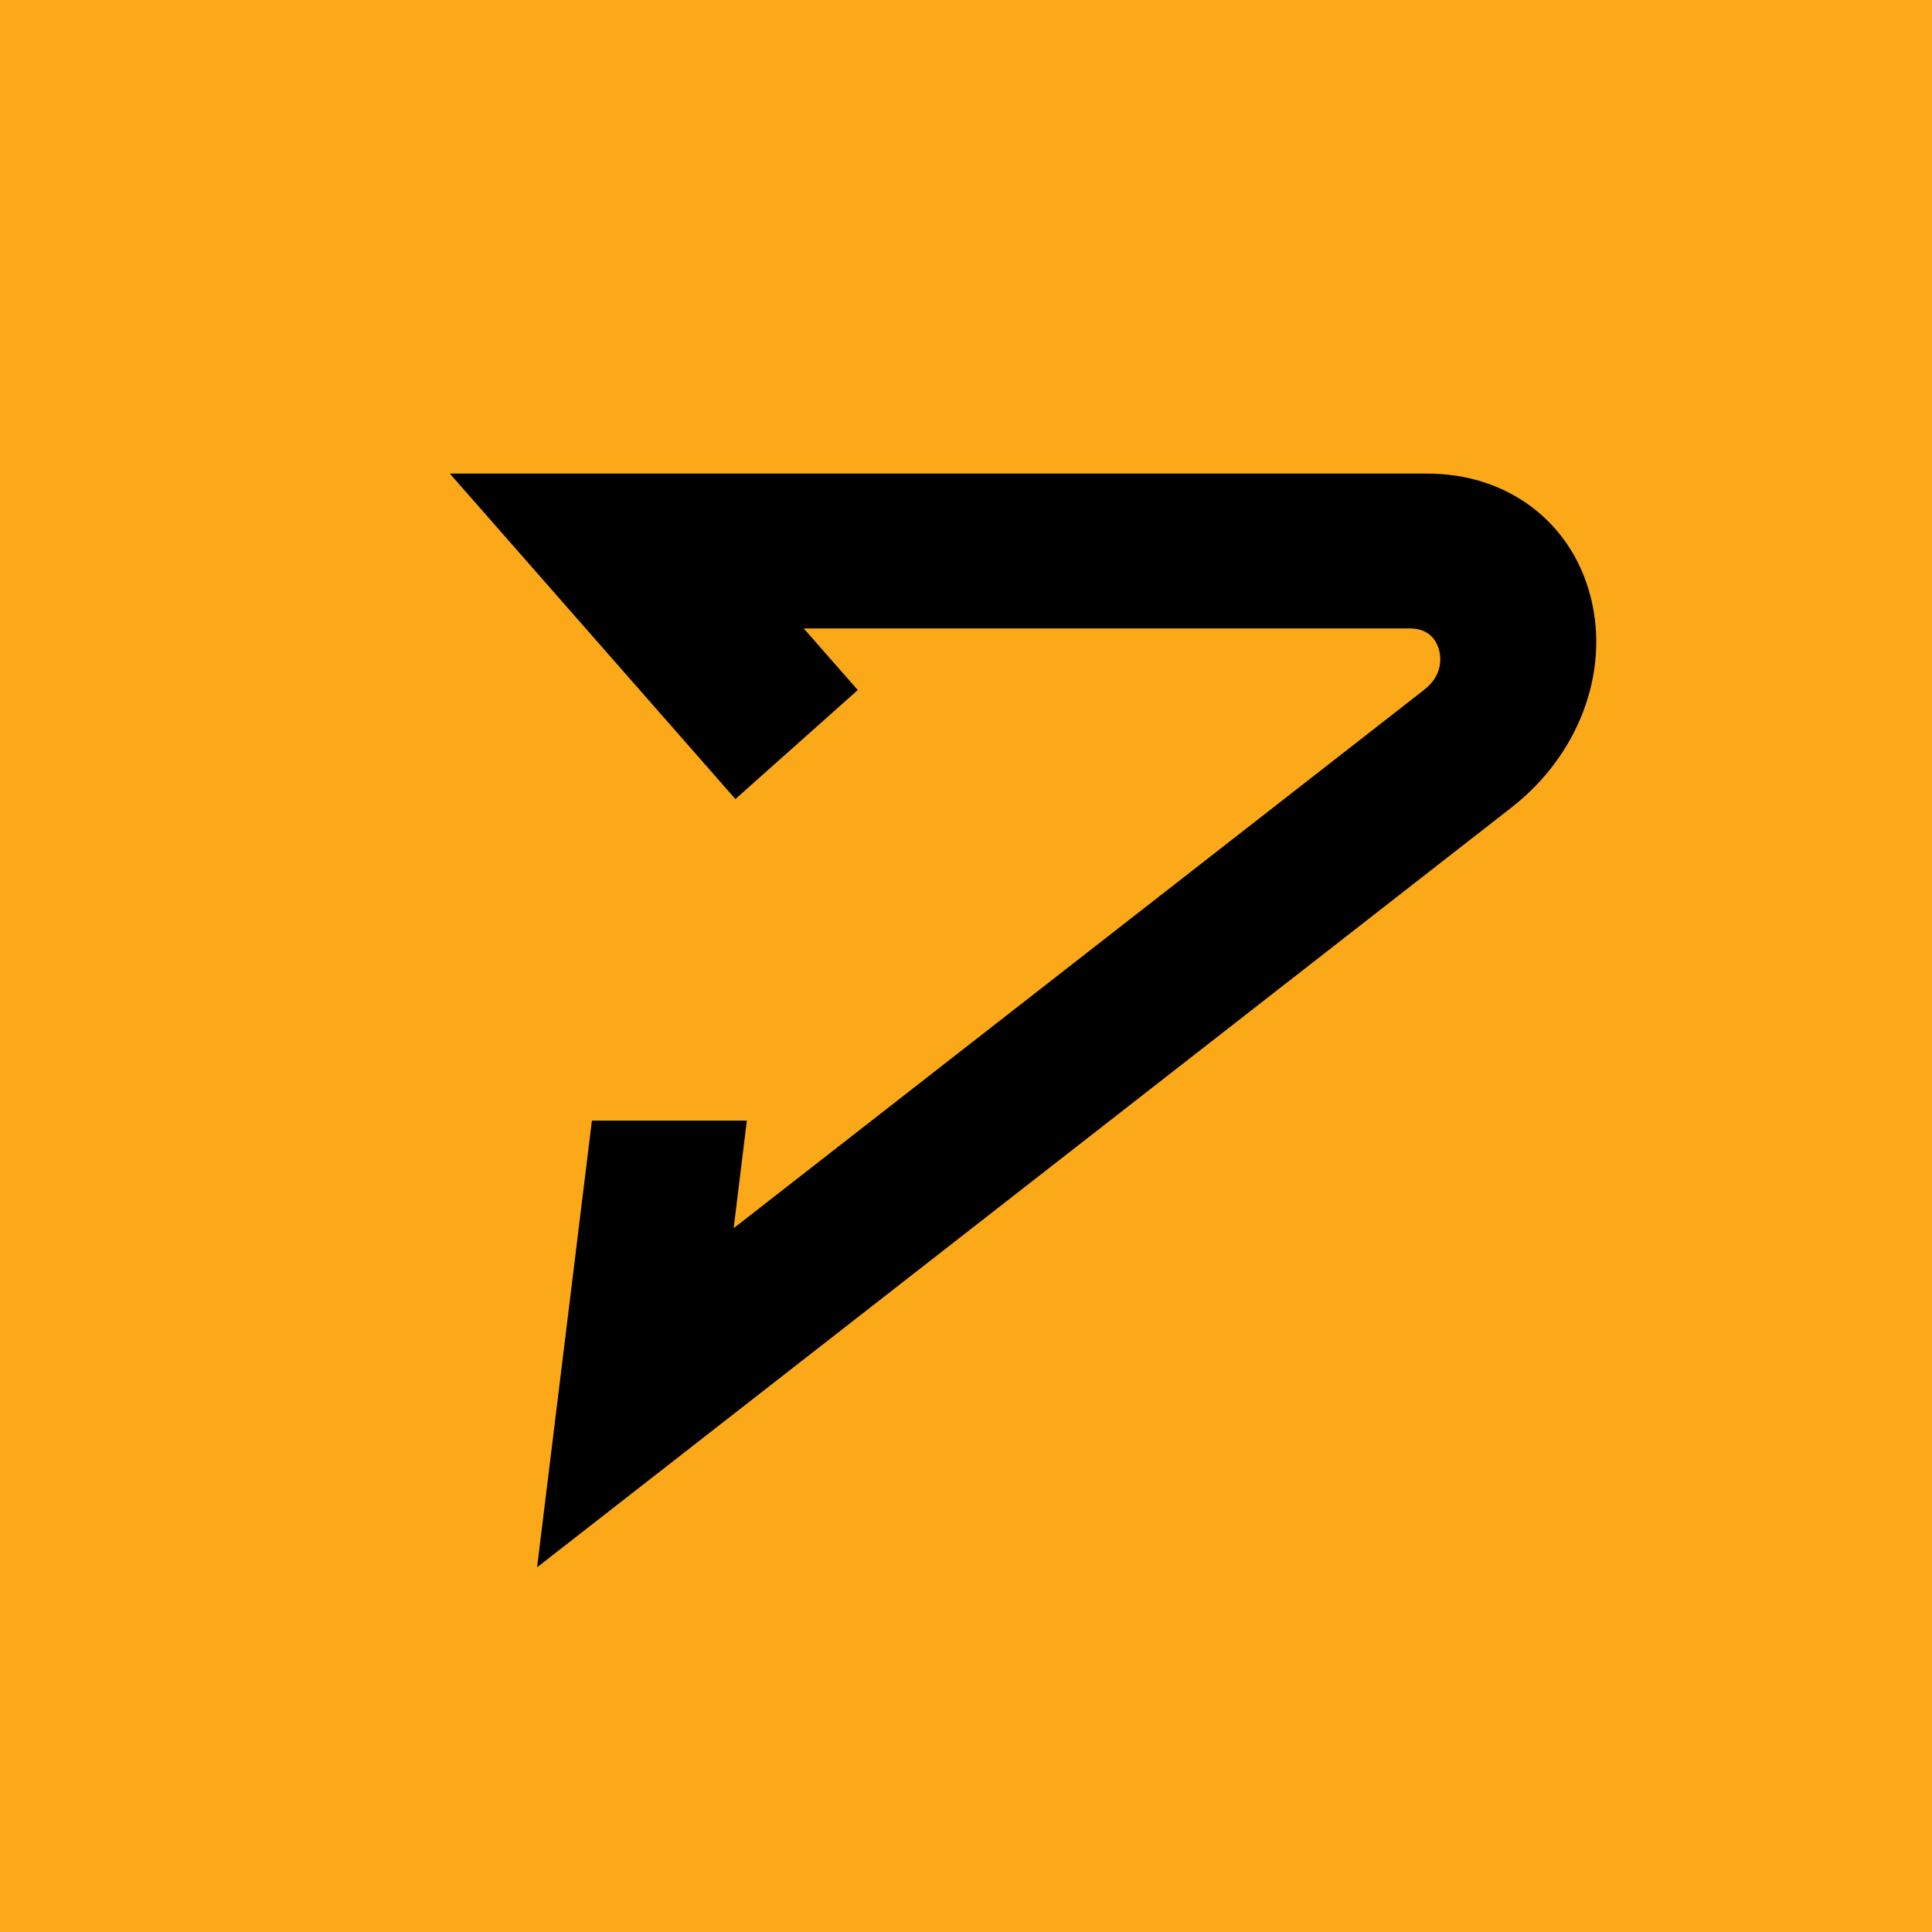
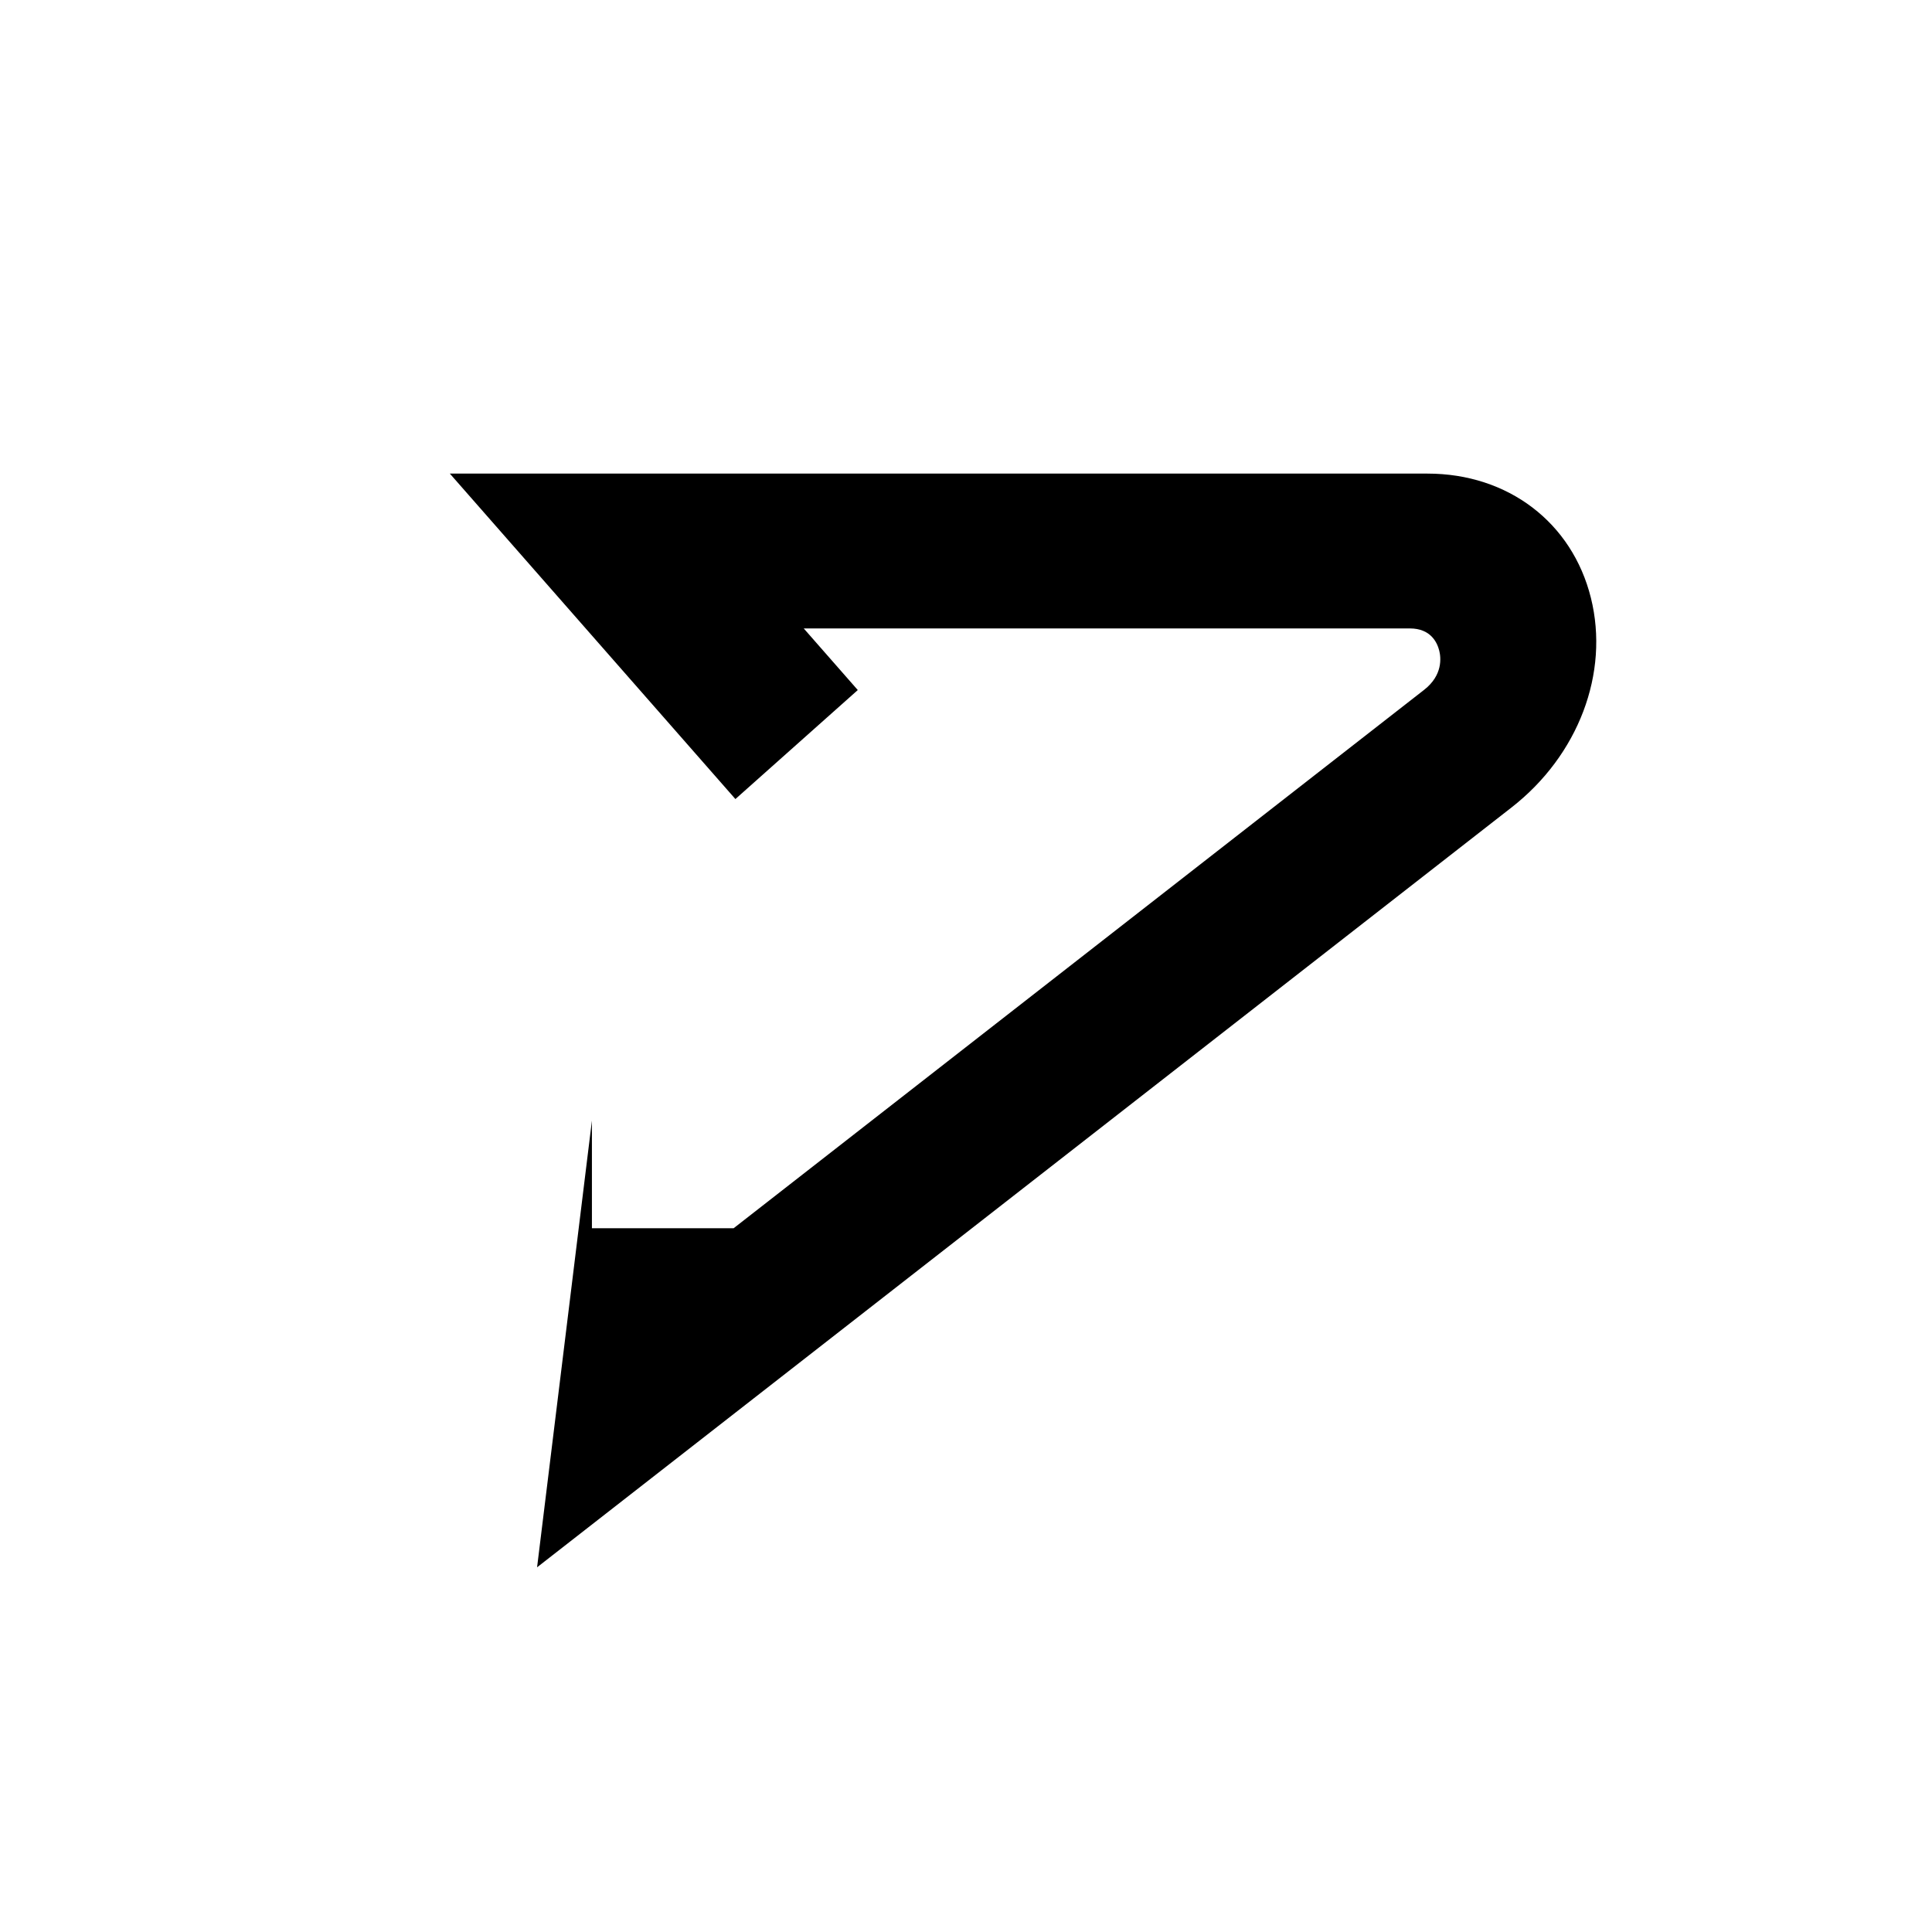
<svg xmlns="http://www.w3.org/2000/svg" version="1.1" id="Layer_1" x="0px" y="0px" viewBox="0 0 714.84 714.84" style="enable-background:new 0 0 714.84 714.84;" xml:space="preserve">
  <style type="text/css">
	.st0{fill:#FBA919;}
</style>
-   <rect class="st0" width="714.84" height="714.84" />
-   <path d="M219.01,414.63L198.72,579.9l360.55-281.14c24.76-19.31,36.28-49.74,29.37-77.52c-6.95-27.95-30.69-46.01-60.48-46.01  H166.44L272.1,295.65l45.28-40.33l-20-22.8h224.27c7.67,0,10.1,5.15,10.87,8.22c0.64,2.55,1.37,9.06-5.58,14.49L271.45,454.44  l4.88-39.81H219.01z" />
+   <path d="M219.01,414.63L198.72,579.9l360.55-281.14c24.76-19.31,36.28-49.74,29.37-77.52c-6.95-27.95-30.69-46.01-60.48-46.01  H166.44L272.1,295.65l45.28-40.33l-20-22.8h224.27c7.67,0,10.1,5.15,10.87,8.22c0.64,2.55,1.37,9.06-5.58,14.49L271.45,454.44  H219.01z" />
</svg>